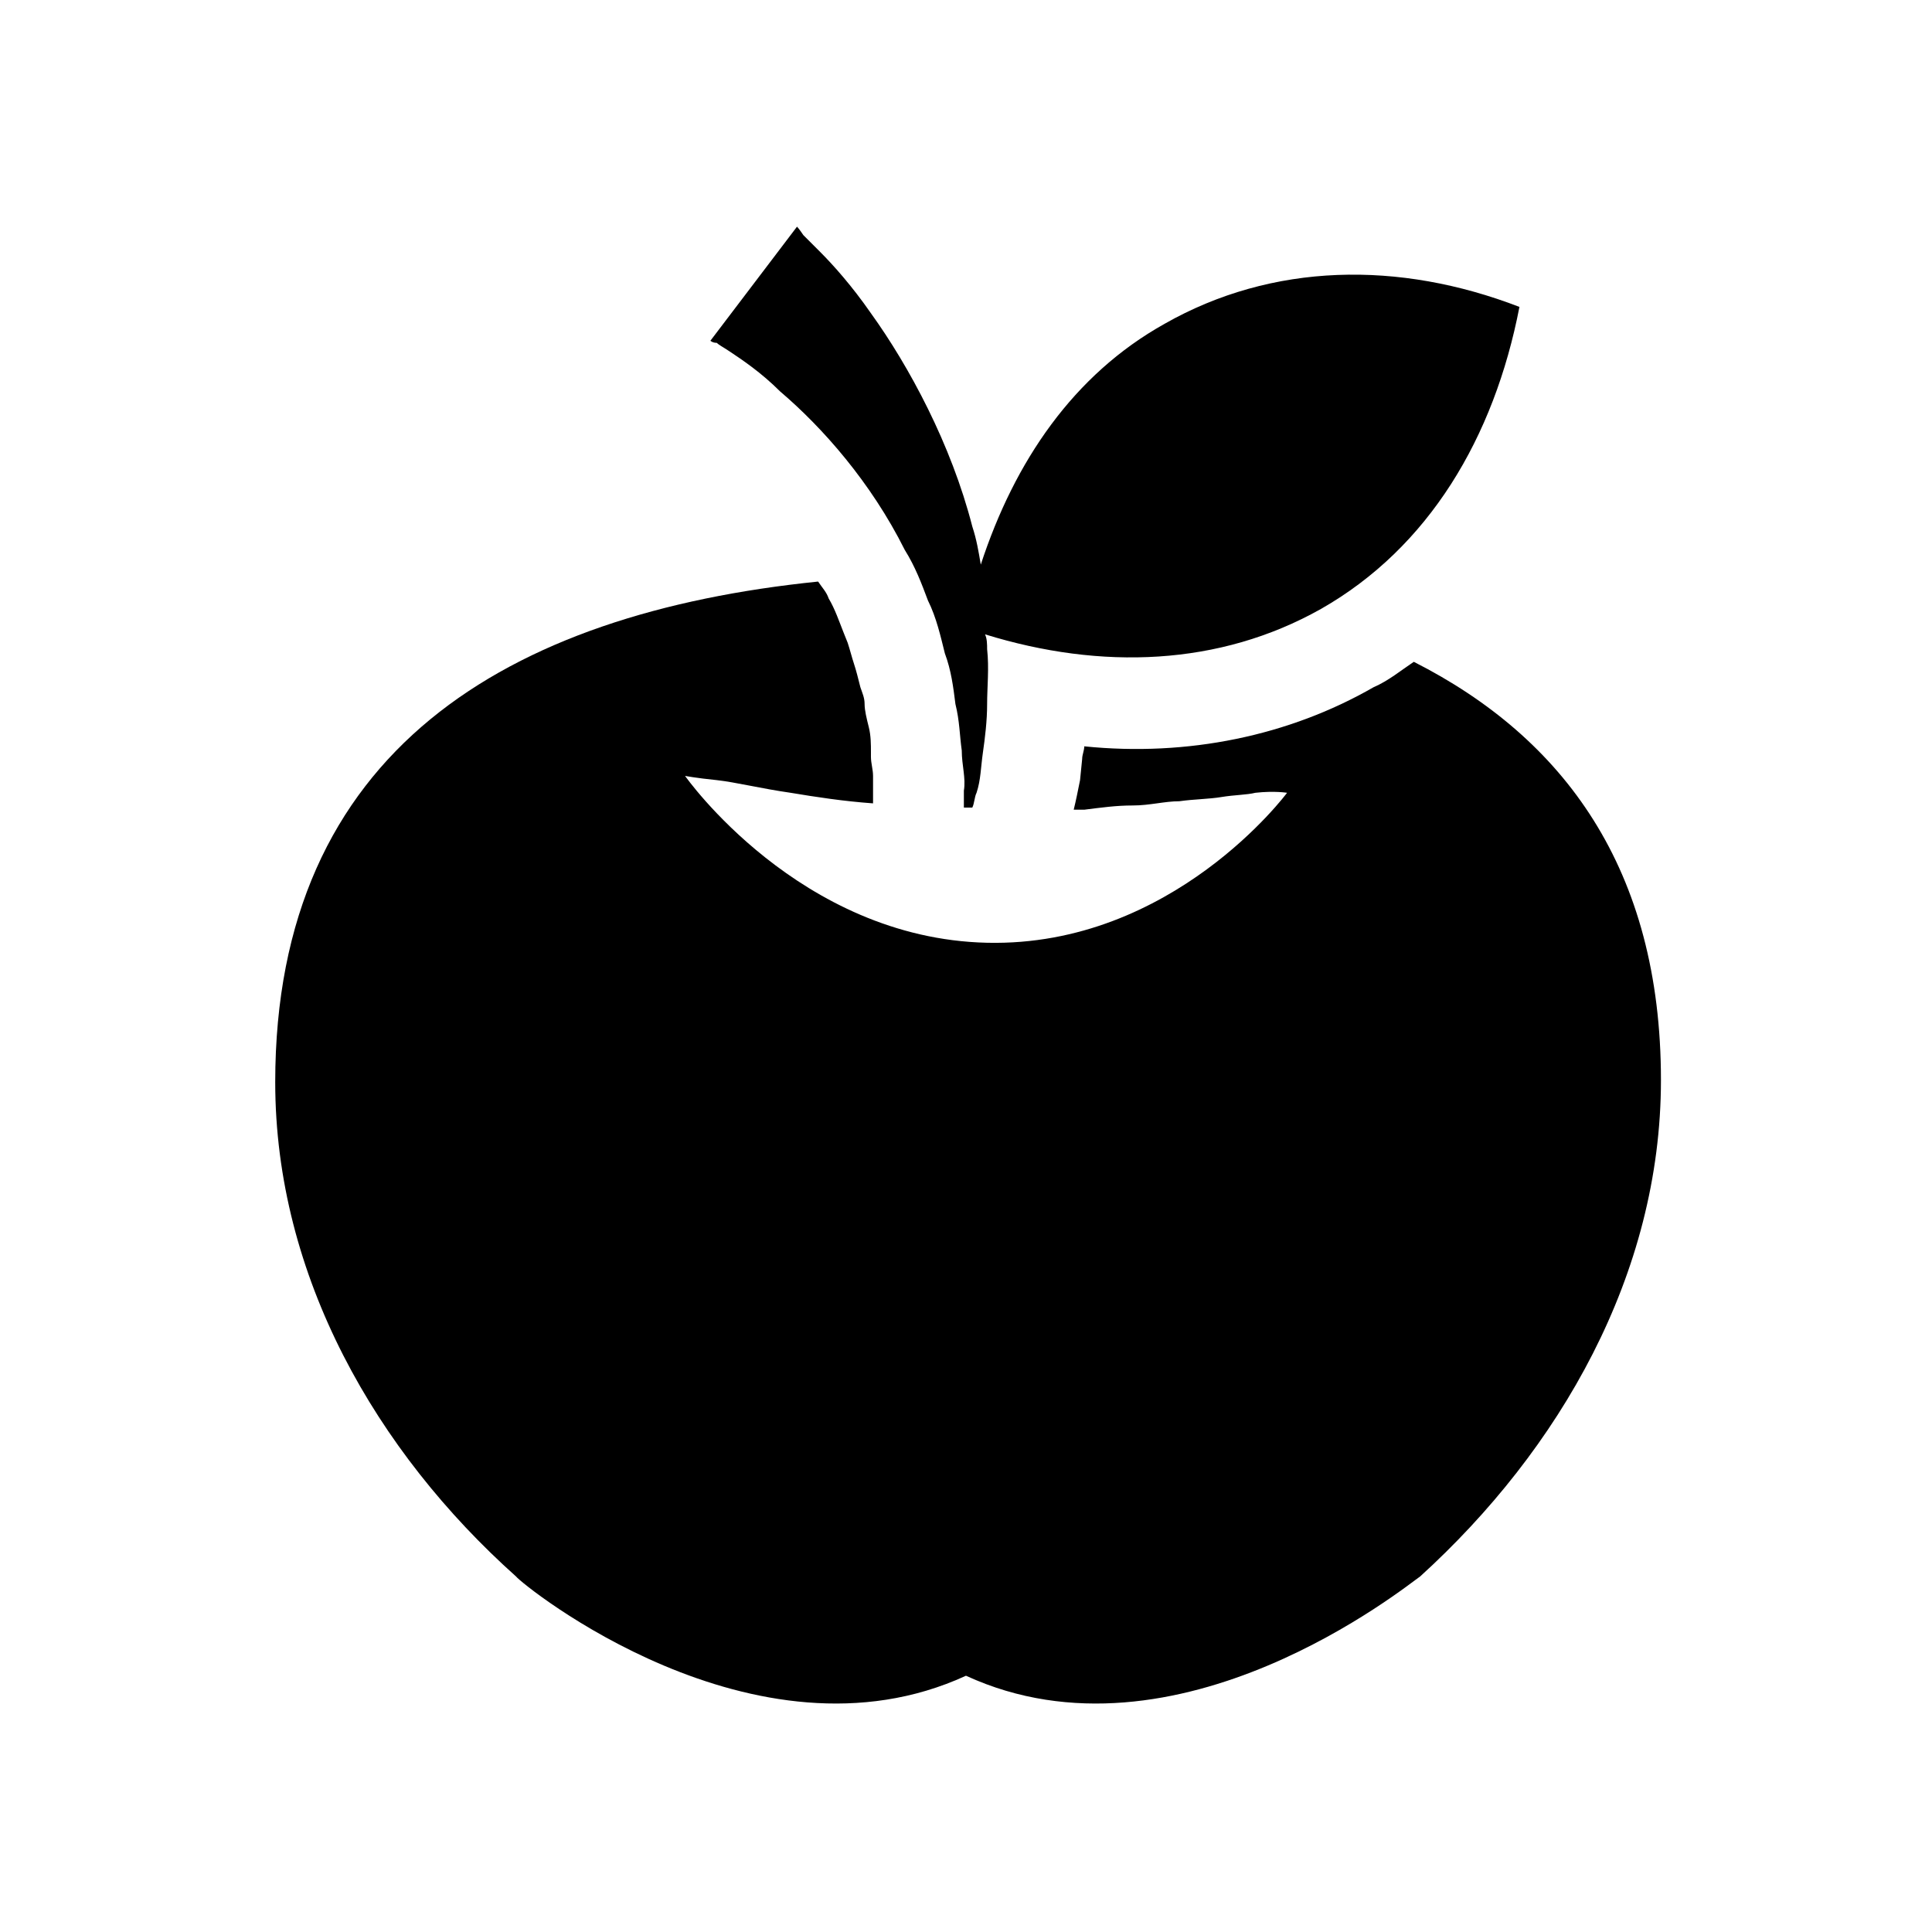
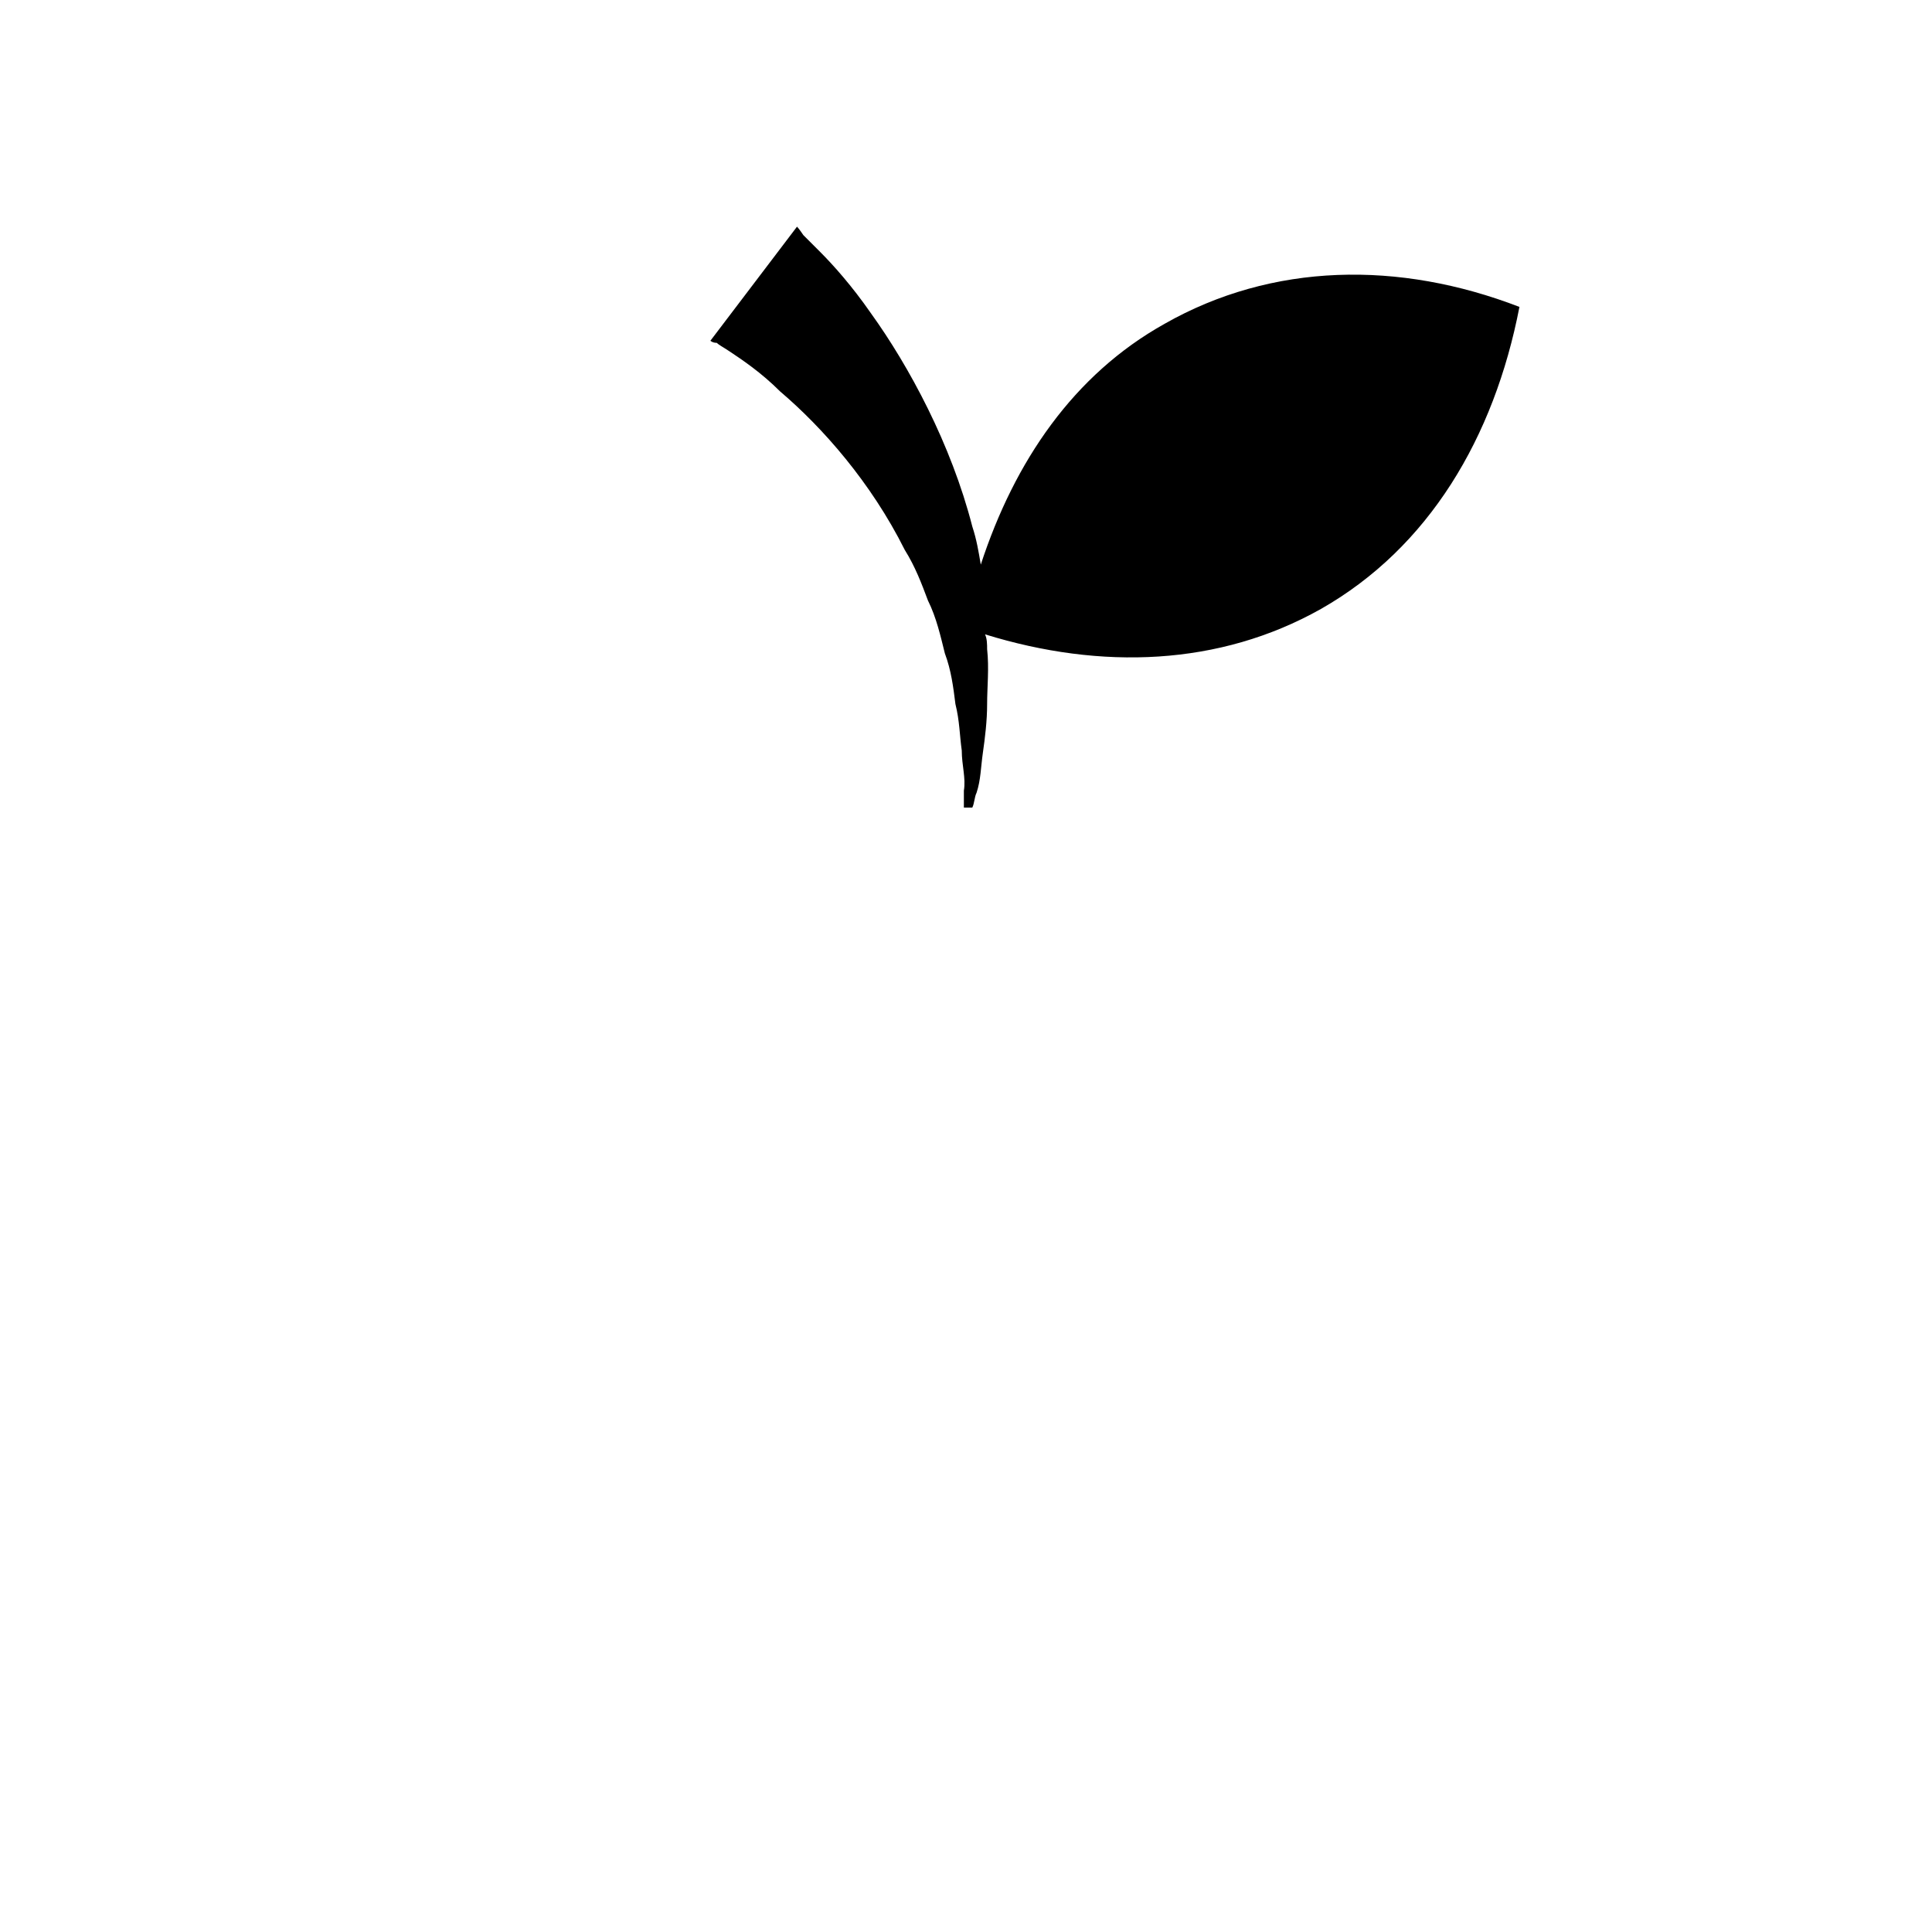
<svg xmlns="http://www.w3.org/2000/svg" fill="#000000" width="800px" height="800px" version="1.1" viewBox="144 144 512 512">
  <g>
    <path d="m452.62 229.82c-24.07 13.434-39.746 36.387-48.703 63.816-0.559-3.359-1.121-6.719-2.238-10.078-5.598-21.832-16.793-42.543-26.871-56.539-5.039-7.277-10.078-12.875-13.434-16.234-1.68-1.68-3.359-3.359-4.477-4.477-1.121-1.68-1.68-2.238-1.68-2.238l-22.953 30.23s0.559 0.559 1.68 0.559c0.559 0.559 1.68 1.121 3.359 2.238 3.359 2.238 8.398 5.598 13.434 10.637 11.195 9.516 24.07 24.07 33.027 41.984 2.801 4.477 4.477 8.957 6.156 13.434 2.238 4.477 3.359 9.516 4.477 13.996 1.68 4.477 2.238 8.957 2.801 13.434 1.121 4.477 1.121 8.398 1.68 12.316 0 3.918 1.121 7.277 0.559 10.637v4.477h0.559 1.68c0.559-1.121 0.559-2.801 1.121-3.918 1.121-3.359 1.121-6.719 1.68-10.637 0.559-3.918 1.121-8.398 1.121-12.875 0-4.477 0.559-9.516 0-14.555 0-1.121 0-2.801-0.559-3.918 30.789 9.516 62.137 8.398 89.008-6.719 28.551-16.234 45.902-45.344 52.621-80.051-31.91-12.316-65.496-11.754-94.047 4.481z" />
-     <path d="m518.67 319.39c-3.359 2.238-6.719 5.039-10.637 6.719-22.391 12.875-49.262 18.473-76.691 15.676 0 1.121-0.559 2.238-0.559 3.359l-0.559 5.598c-0.559 2.801-1.121 5.598-1.68 7.836h2.801c4.477-0.559 8.398-1.121 12.875-1.121 4.477 0 8.398-1.121 12.316-1.121 3.918-0.559 7.836-0.559 11.195-1.121 3.359-0.559 6.719-0.559 8.957-1.121 5.039-0.559 8.398 0 8.398 0s-30.23 40.863-79.488 39.746c-49.828-1.117-80.055-44.223-80.055-44.223s2.801 0.559 8.398 1.121c5.039 0.559 11.754 2.238 19.594 3.359 6.719 1.121 13.996 2.238 21.832 2.801v-3.918-3.359c0-1.68-0.559-3.359-0.559-5.039v-1.121c0-2.238 0-4.477-0.559-6.719-0.559-2.238-1.121-4.477-1.121-6.156 0-1.68-0.559-2.801-1.121-4.477-0.559-2.238-1.121-4.477-1.68-6.156-0.559-1.68-1.121-3.918-1.68-5.598l-1.121-2.801c-1.121-2.801-2.238-6.156-3.918-8.957-0.559-1.68-1.68-2.801-2.801-4.477-82.289 8.398-143.87 44.781-143.87 132.67 0 51.5 26.871 97.965 63.816 130.99 1.68 2.234 63.258 52.055 119.24 26.305 55.98 25.75 117-24.07 120.36-26.309 36.945-33.586 63.816-80.051 63.816-131.55-0.004-55.977-25.754-90.684-65.5-110.84z" />
  </g>
</svg>